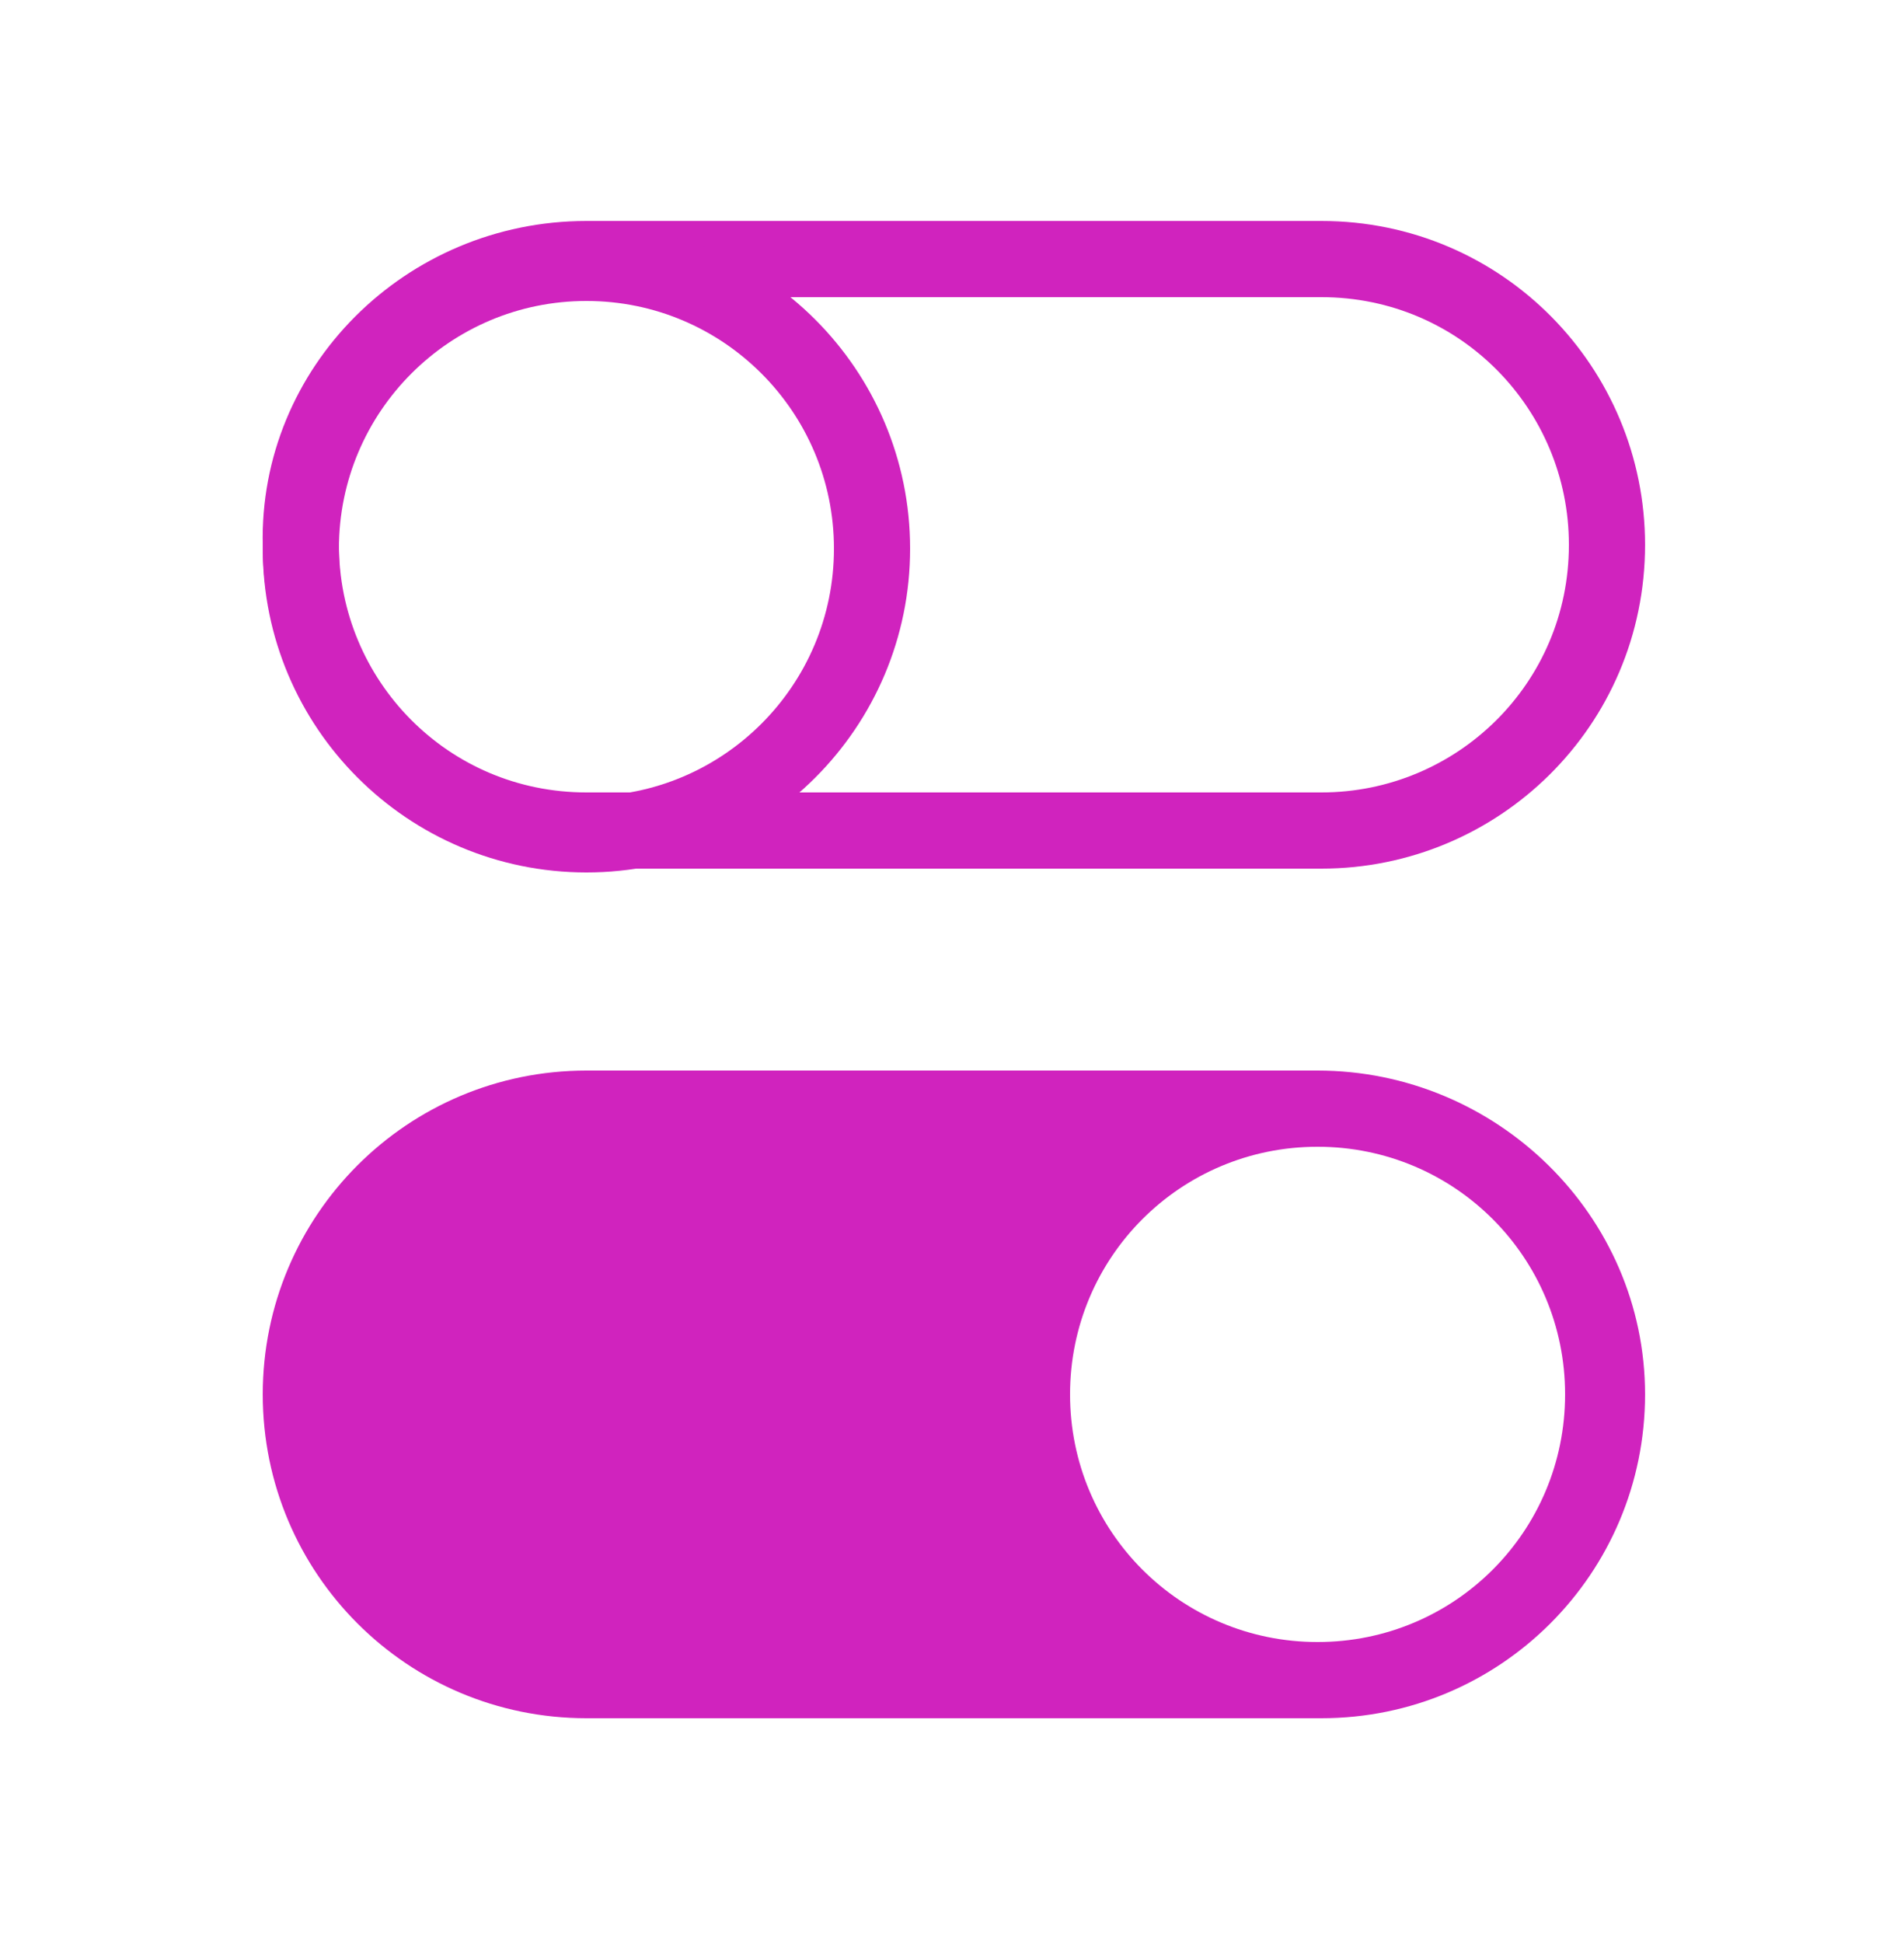
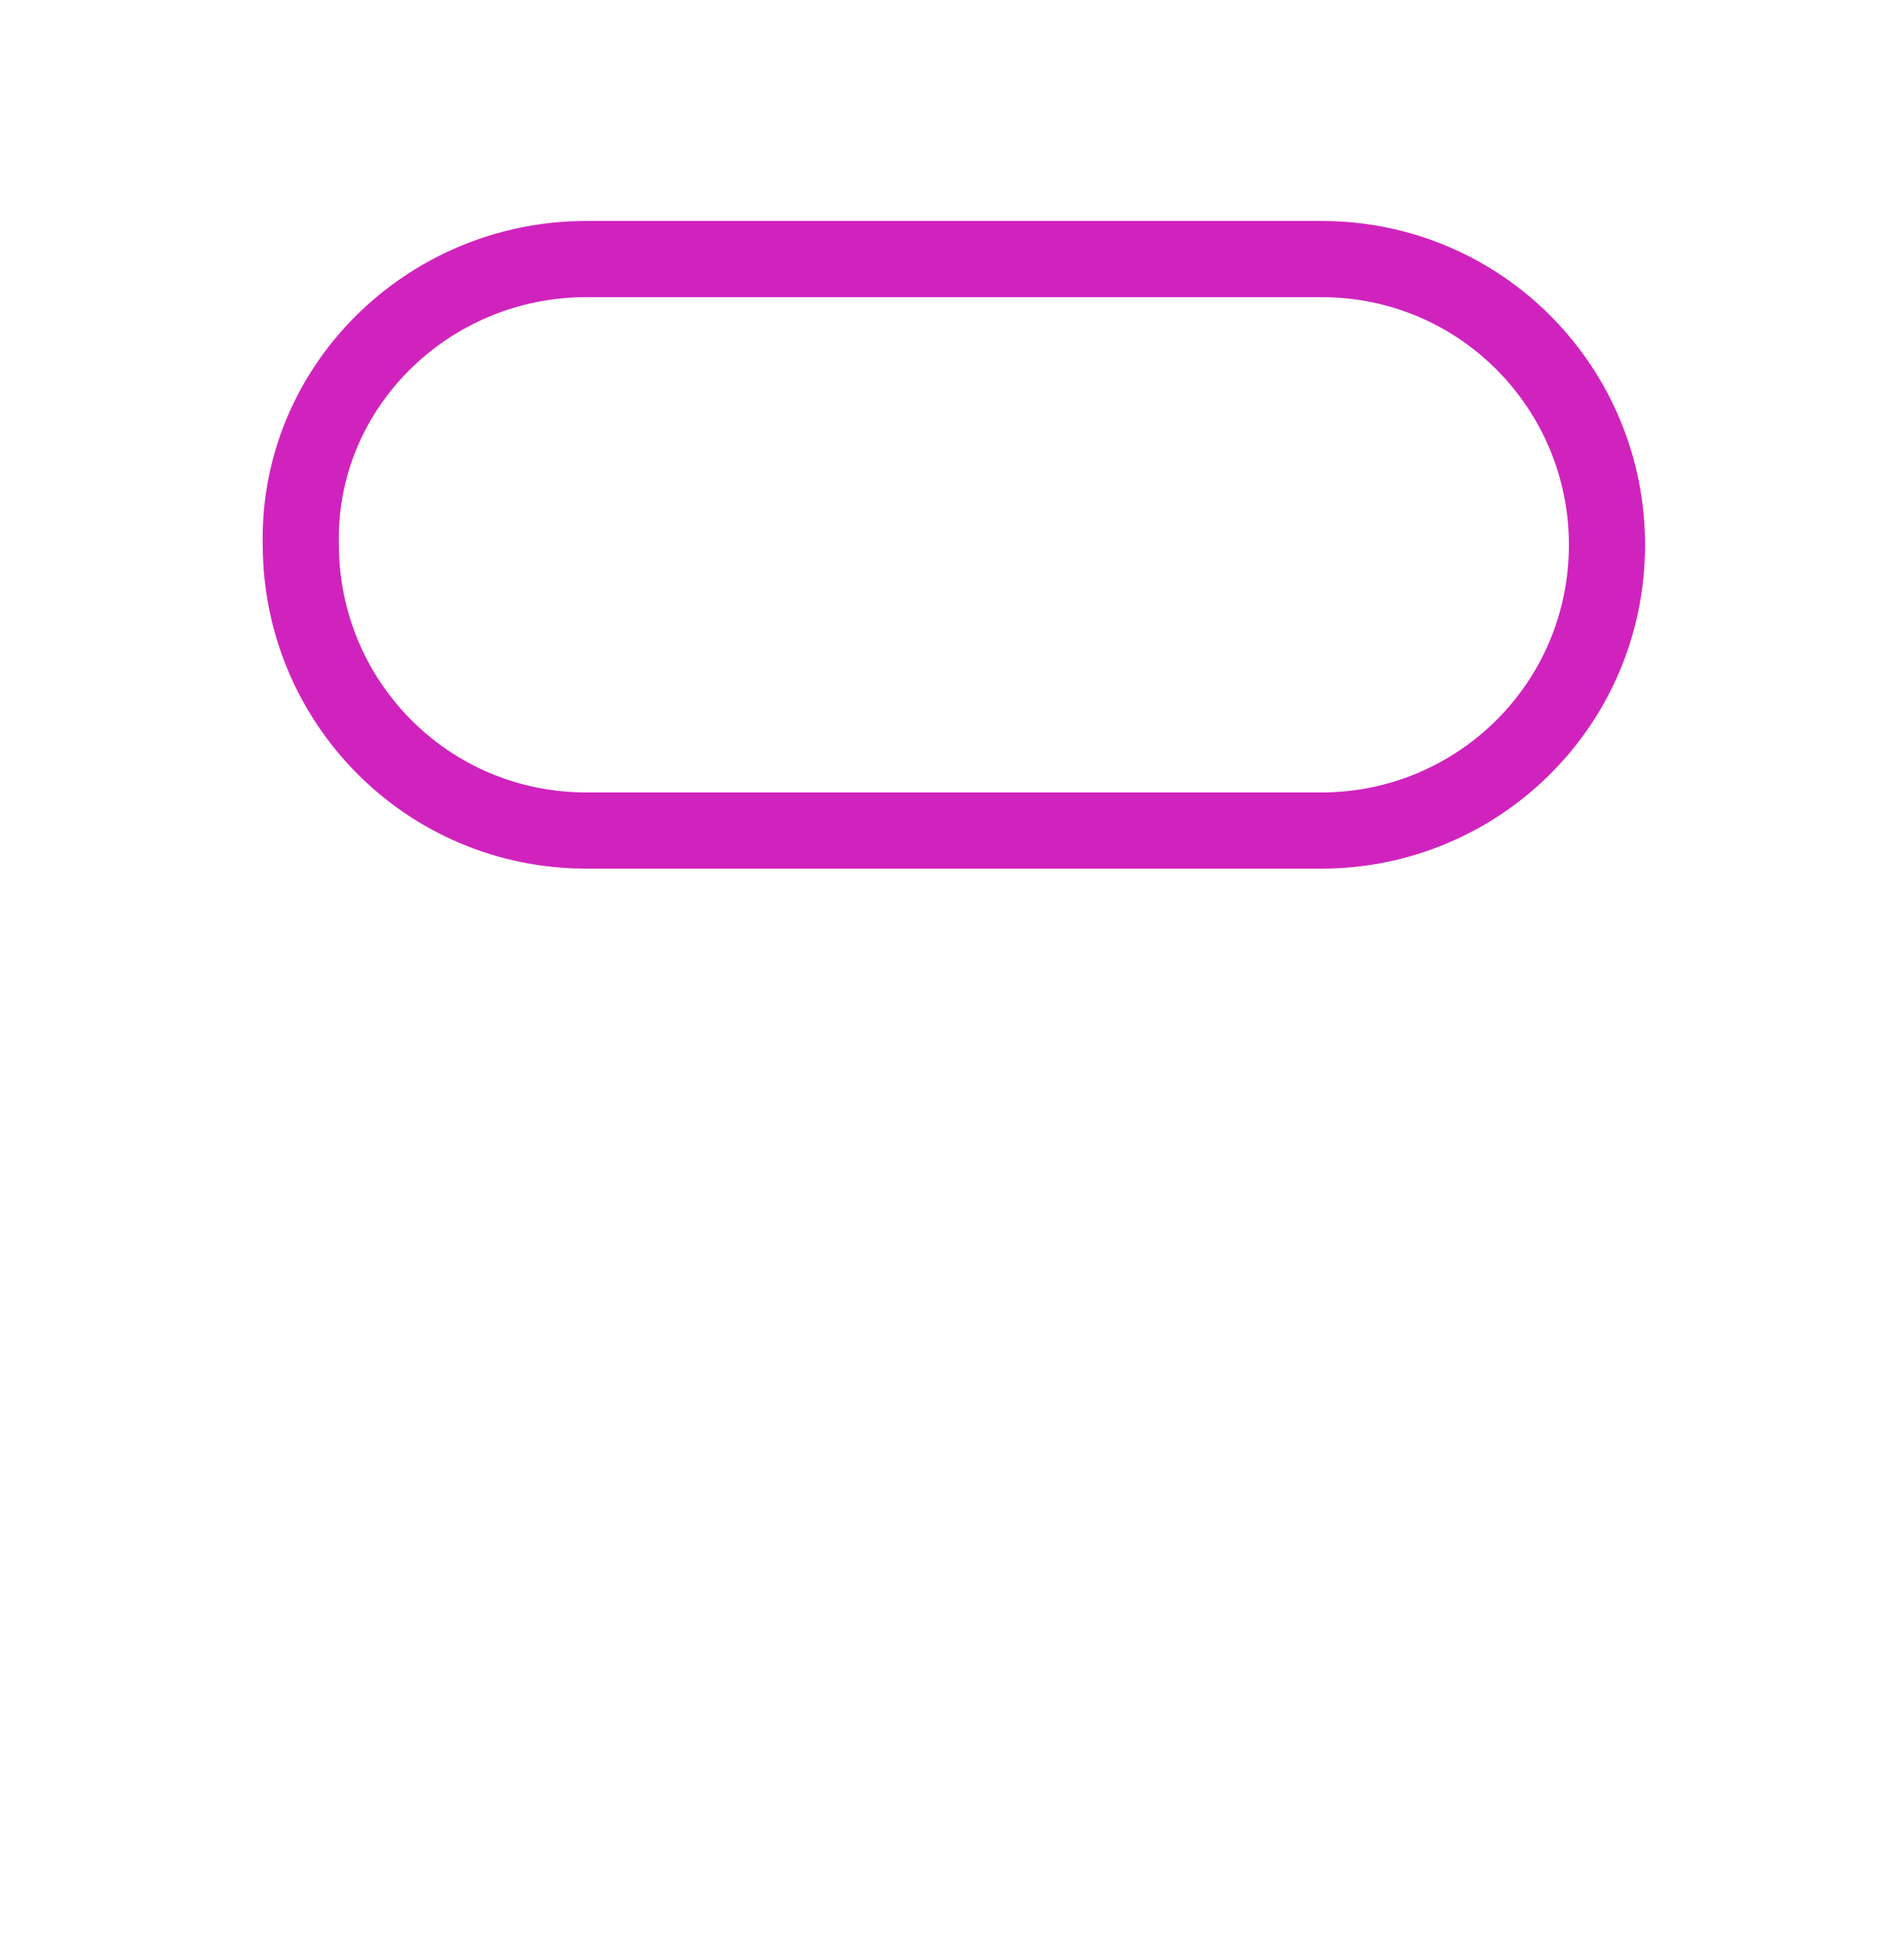
<svg xmlns="http://www.w3.org/2000/svg" width="50" height="51" viewBox="0 0 50 51" fill="none">
  <path fill-rule="evenodd" clip-rule="evenodd" d="M15.4 6.8H34.7C38.9 6.8 42.2 10.2 42.2 14.3C42.2 18.5 38.8 21.8 34.7 21.8H15.4C11.2 21.8 7.9 18.4 7.9 14.3C7.8 10.2 11.2 6.8 15.4 6.8Z" stroke="#D023BE" stroke-width="2" stroke-linecap="round" stroke-linejoin="round" />
-   <path d="M15.4 21.9C19.542 21.9 22.9 18.542 22.9 14.4C22.9 10.258 19.542 6.9 15.4 6.9C11.258 6.9 7.9 10.258 7.9 14.4C7.9 18.542 11.258 21.9 15.4 21.9Z" stroke="#D023BE" stroke-width="2" stroke-linecap="round" stroke-linejoin="round" />
-   <path d="M34.6 28.1H15.4C10.7 28.1 6.9 31.9 6.9 36.6C6.9 41.3 10.7 45.1 15.4 45.1H34.7C39.4 45.1 43.2 41.3 43.2 36.6C43.2 31.9 39.3 28.1 34.6 28.1ZM28.1 36.6C28.1 33 31 30.1 34.6 30.1C38.2 30.1 41.1 33 41.1 36.6C41.1 40.2 38.2 43.1 34.6 43.1C31 43.1 28.1 40.2 28.1 36.6Z" fill="#D023BE" />
</svg>